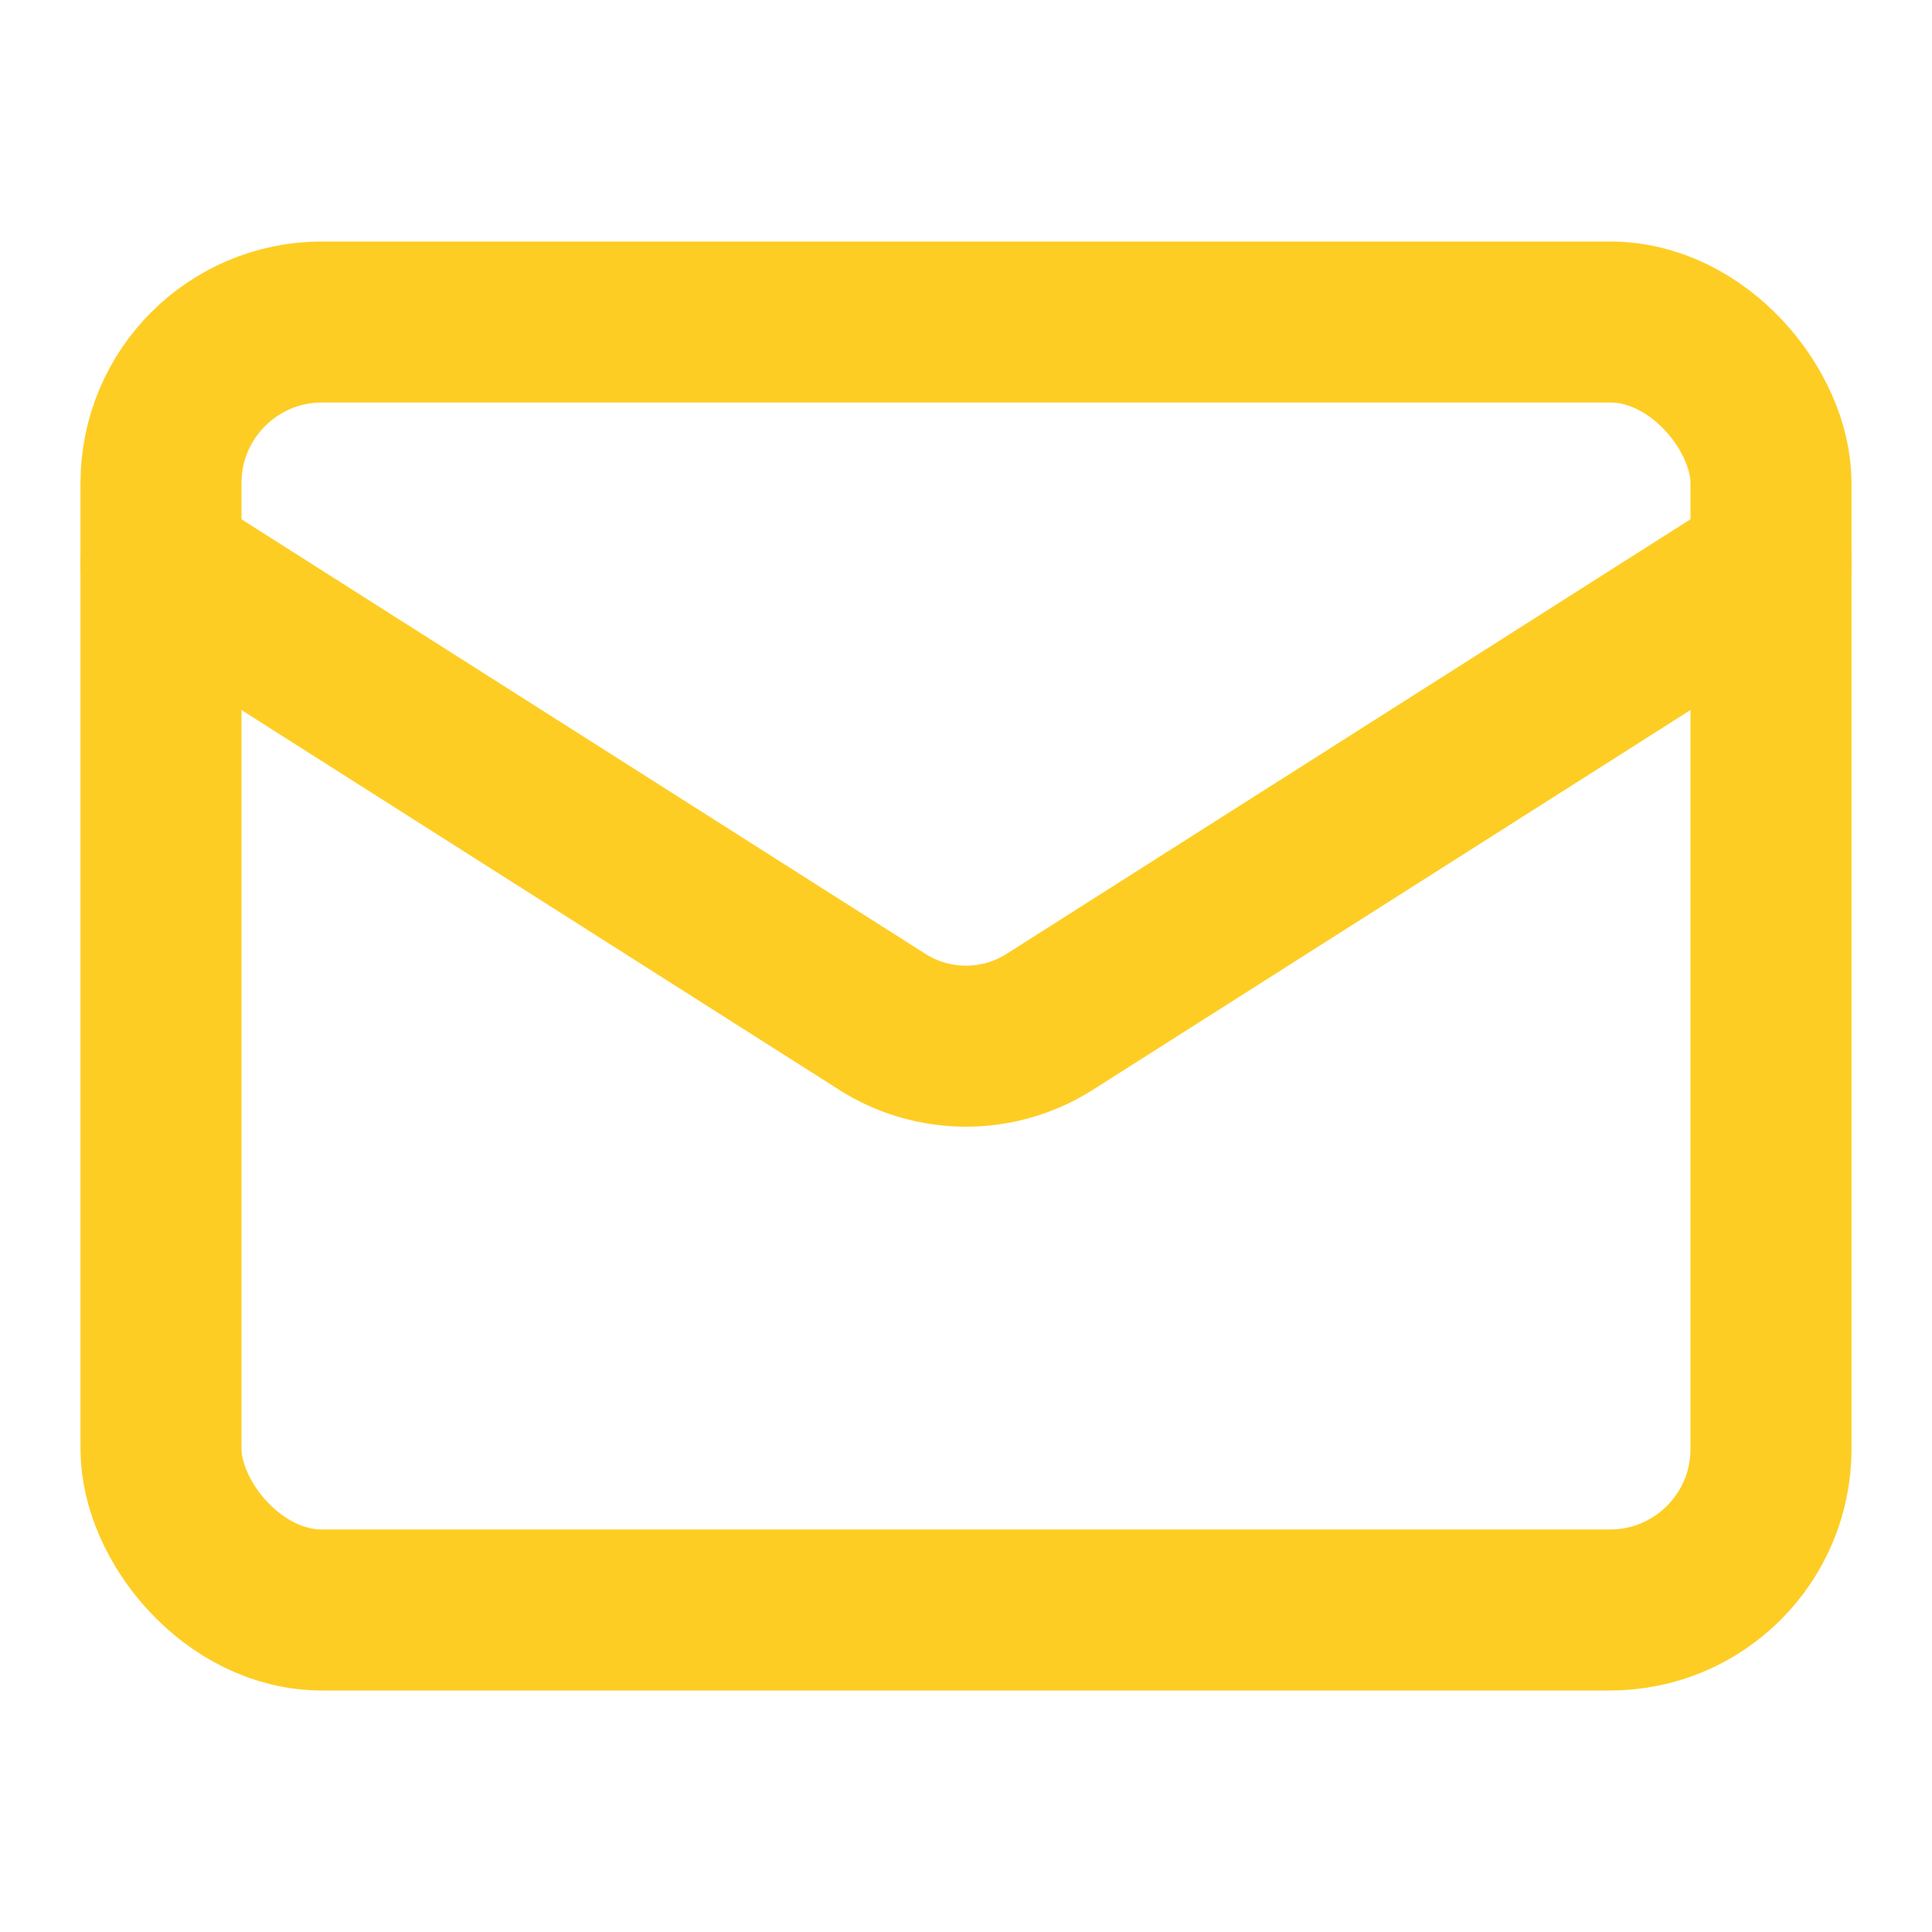
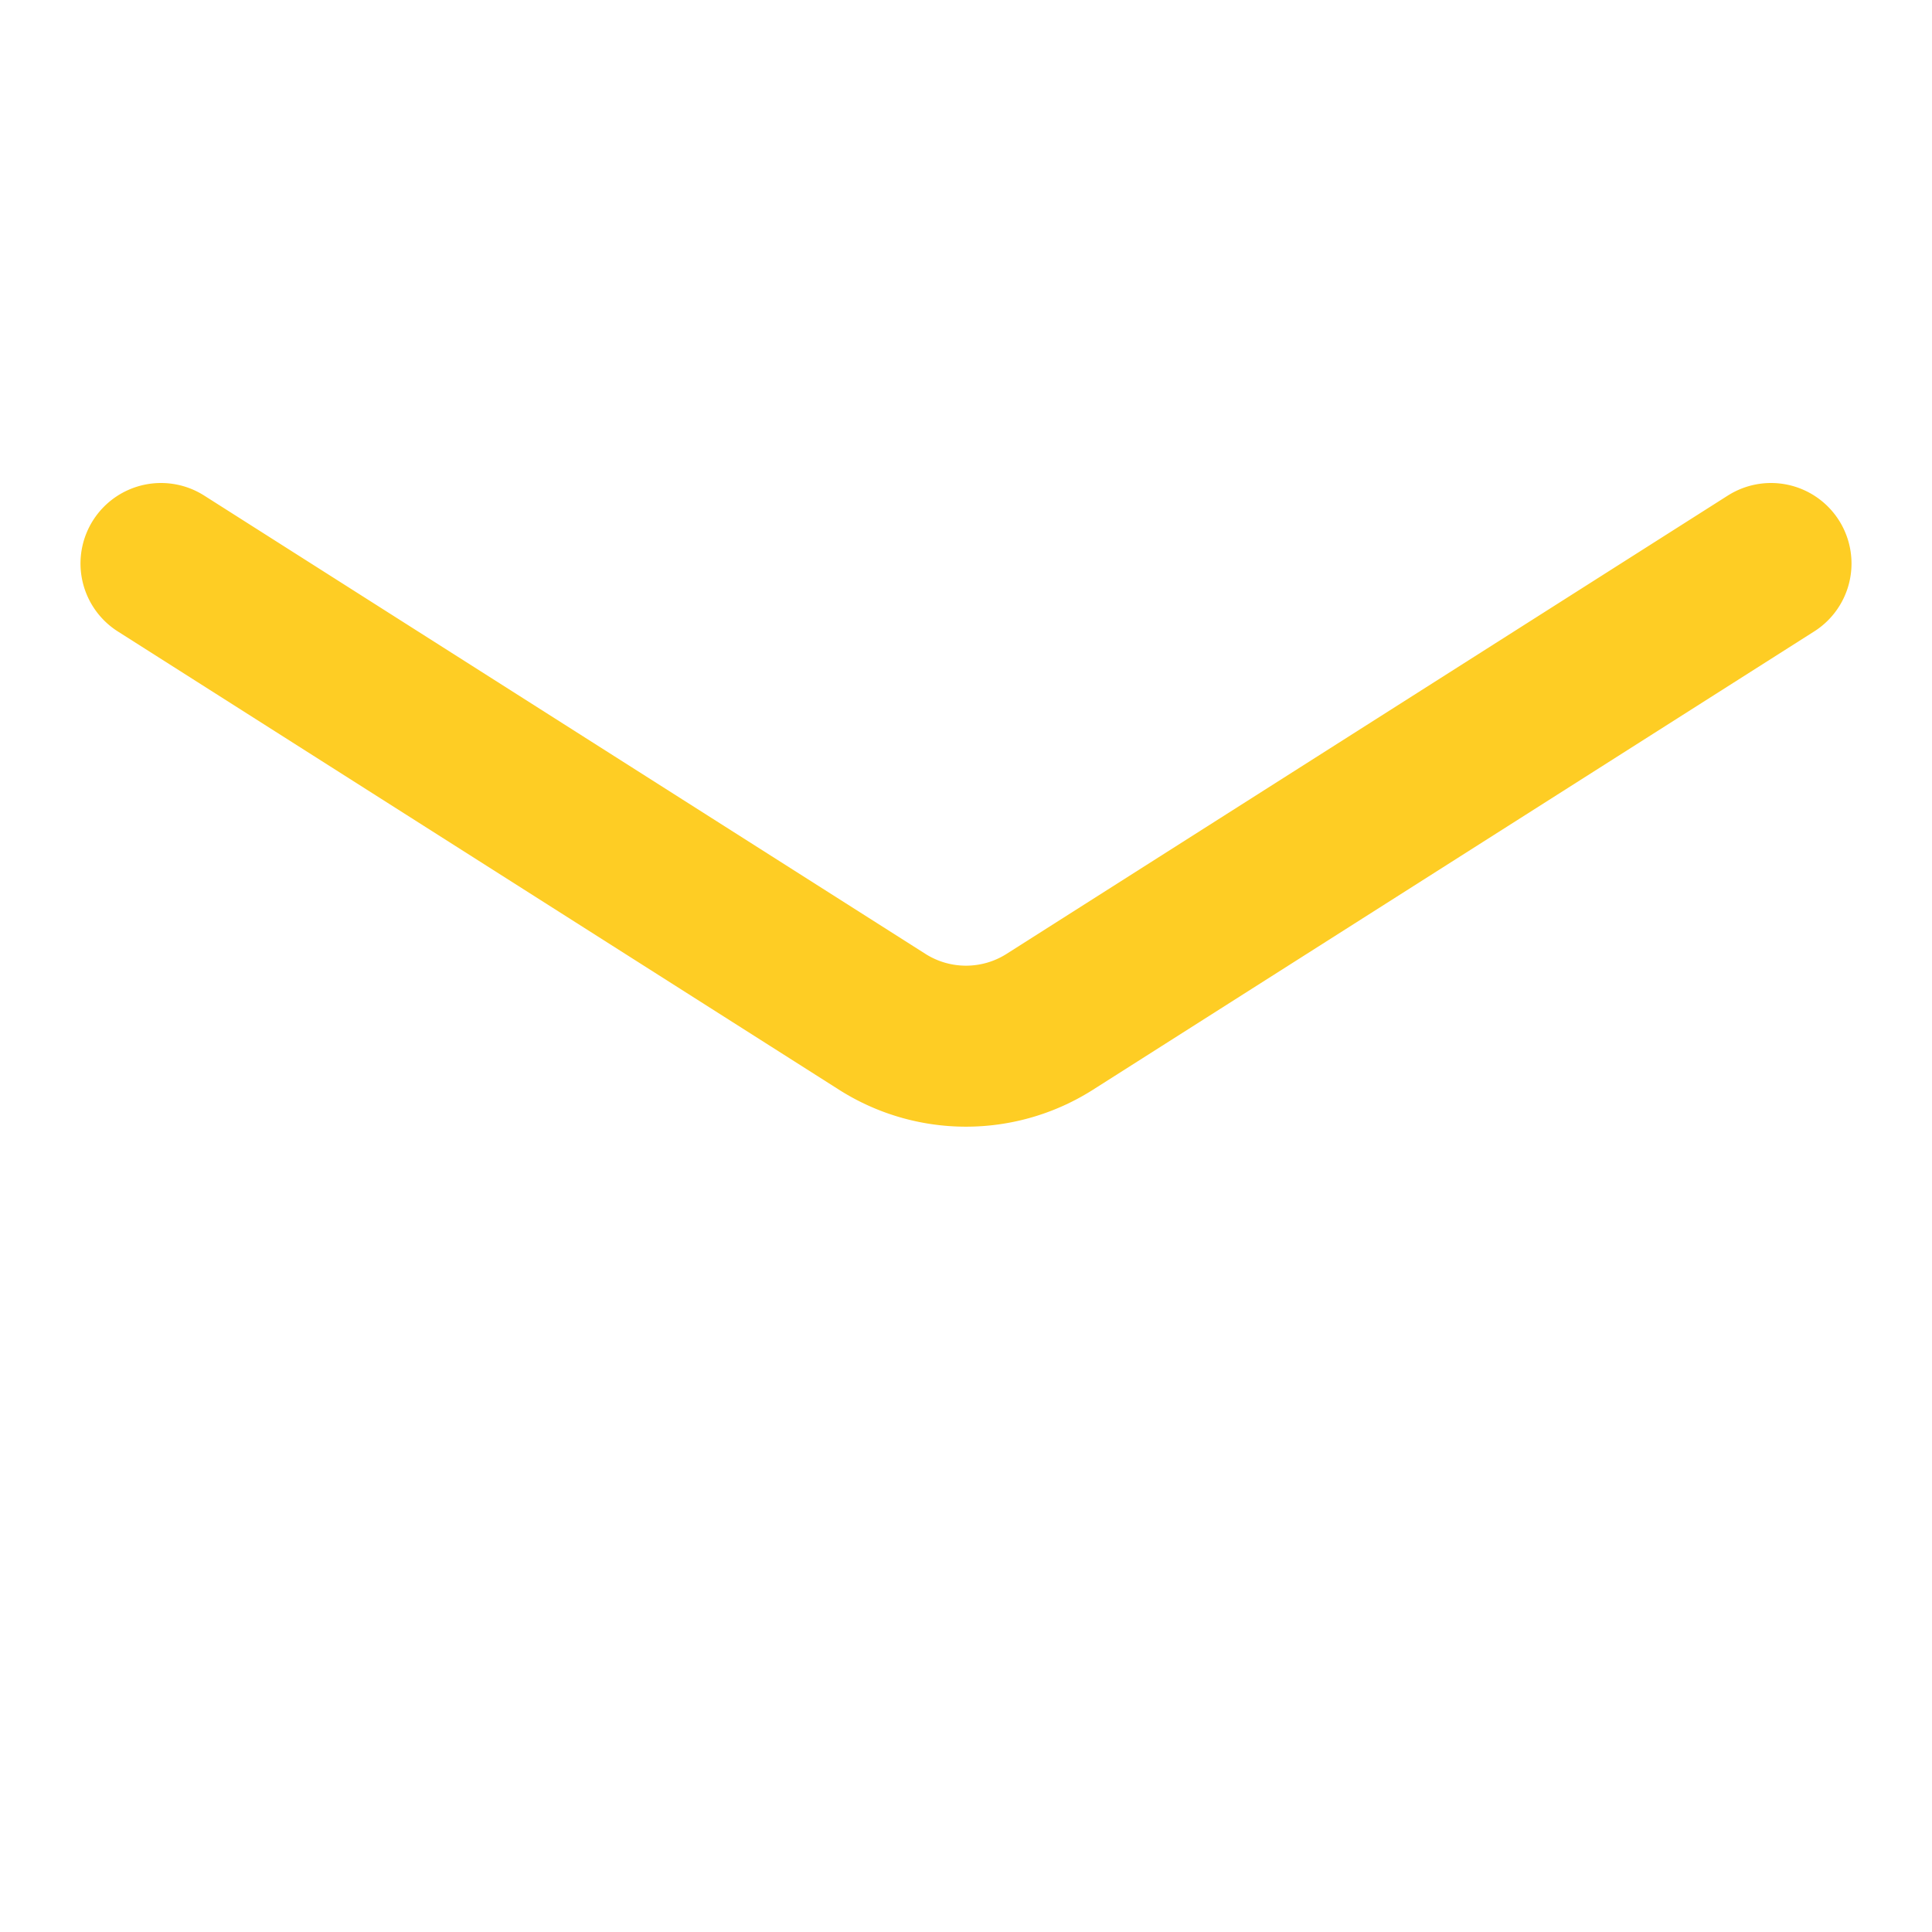
<svg xmlns="http://www.w3.org/2000/svg" class="lucide lucide-mail" stroke-linejoin="round" stroke-linecap="round" stroke-width="2" stroke="#fecd24" fill="none" viewBox="0 0 24 24" height="48" width="48">
-   <rect rx="2" y="4" x="2" height="16" width="20" />
  <path d="m22 7-8.97 5.7a1.94 1.94 0 0 1-2.06 0L2 7" />
</svg>